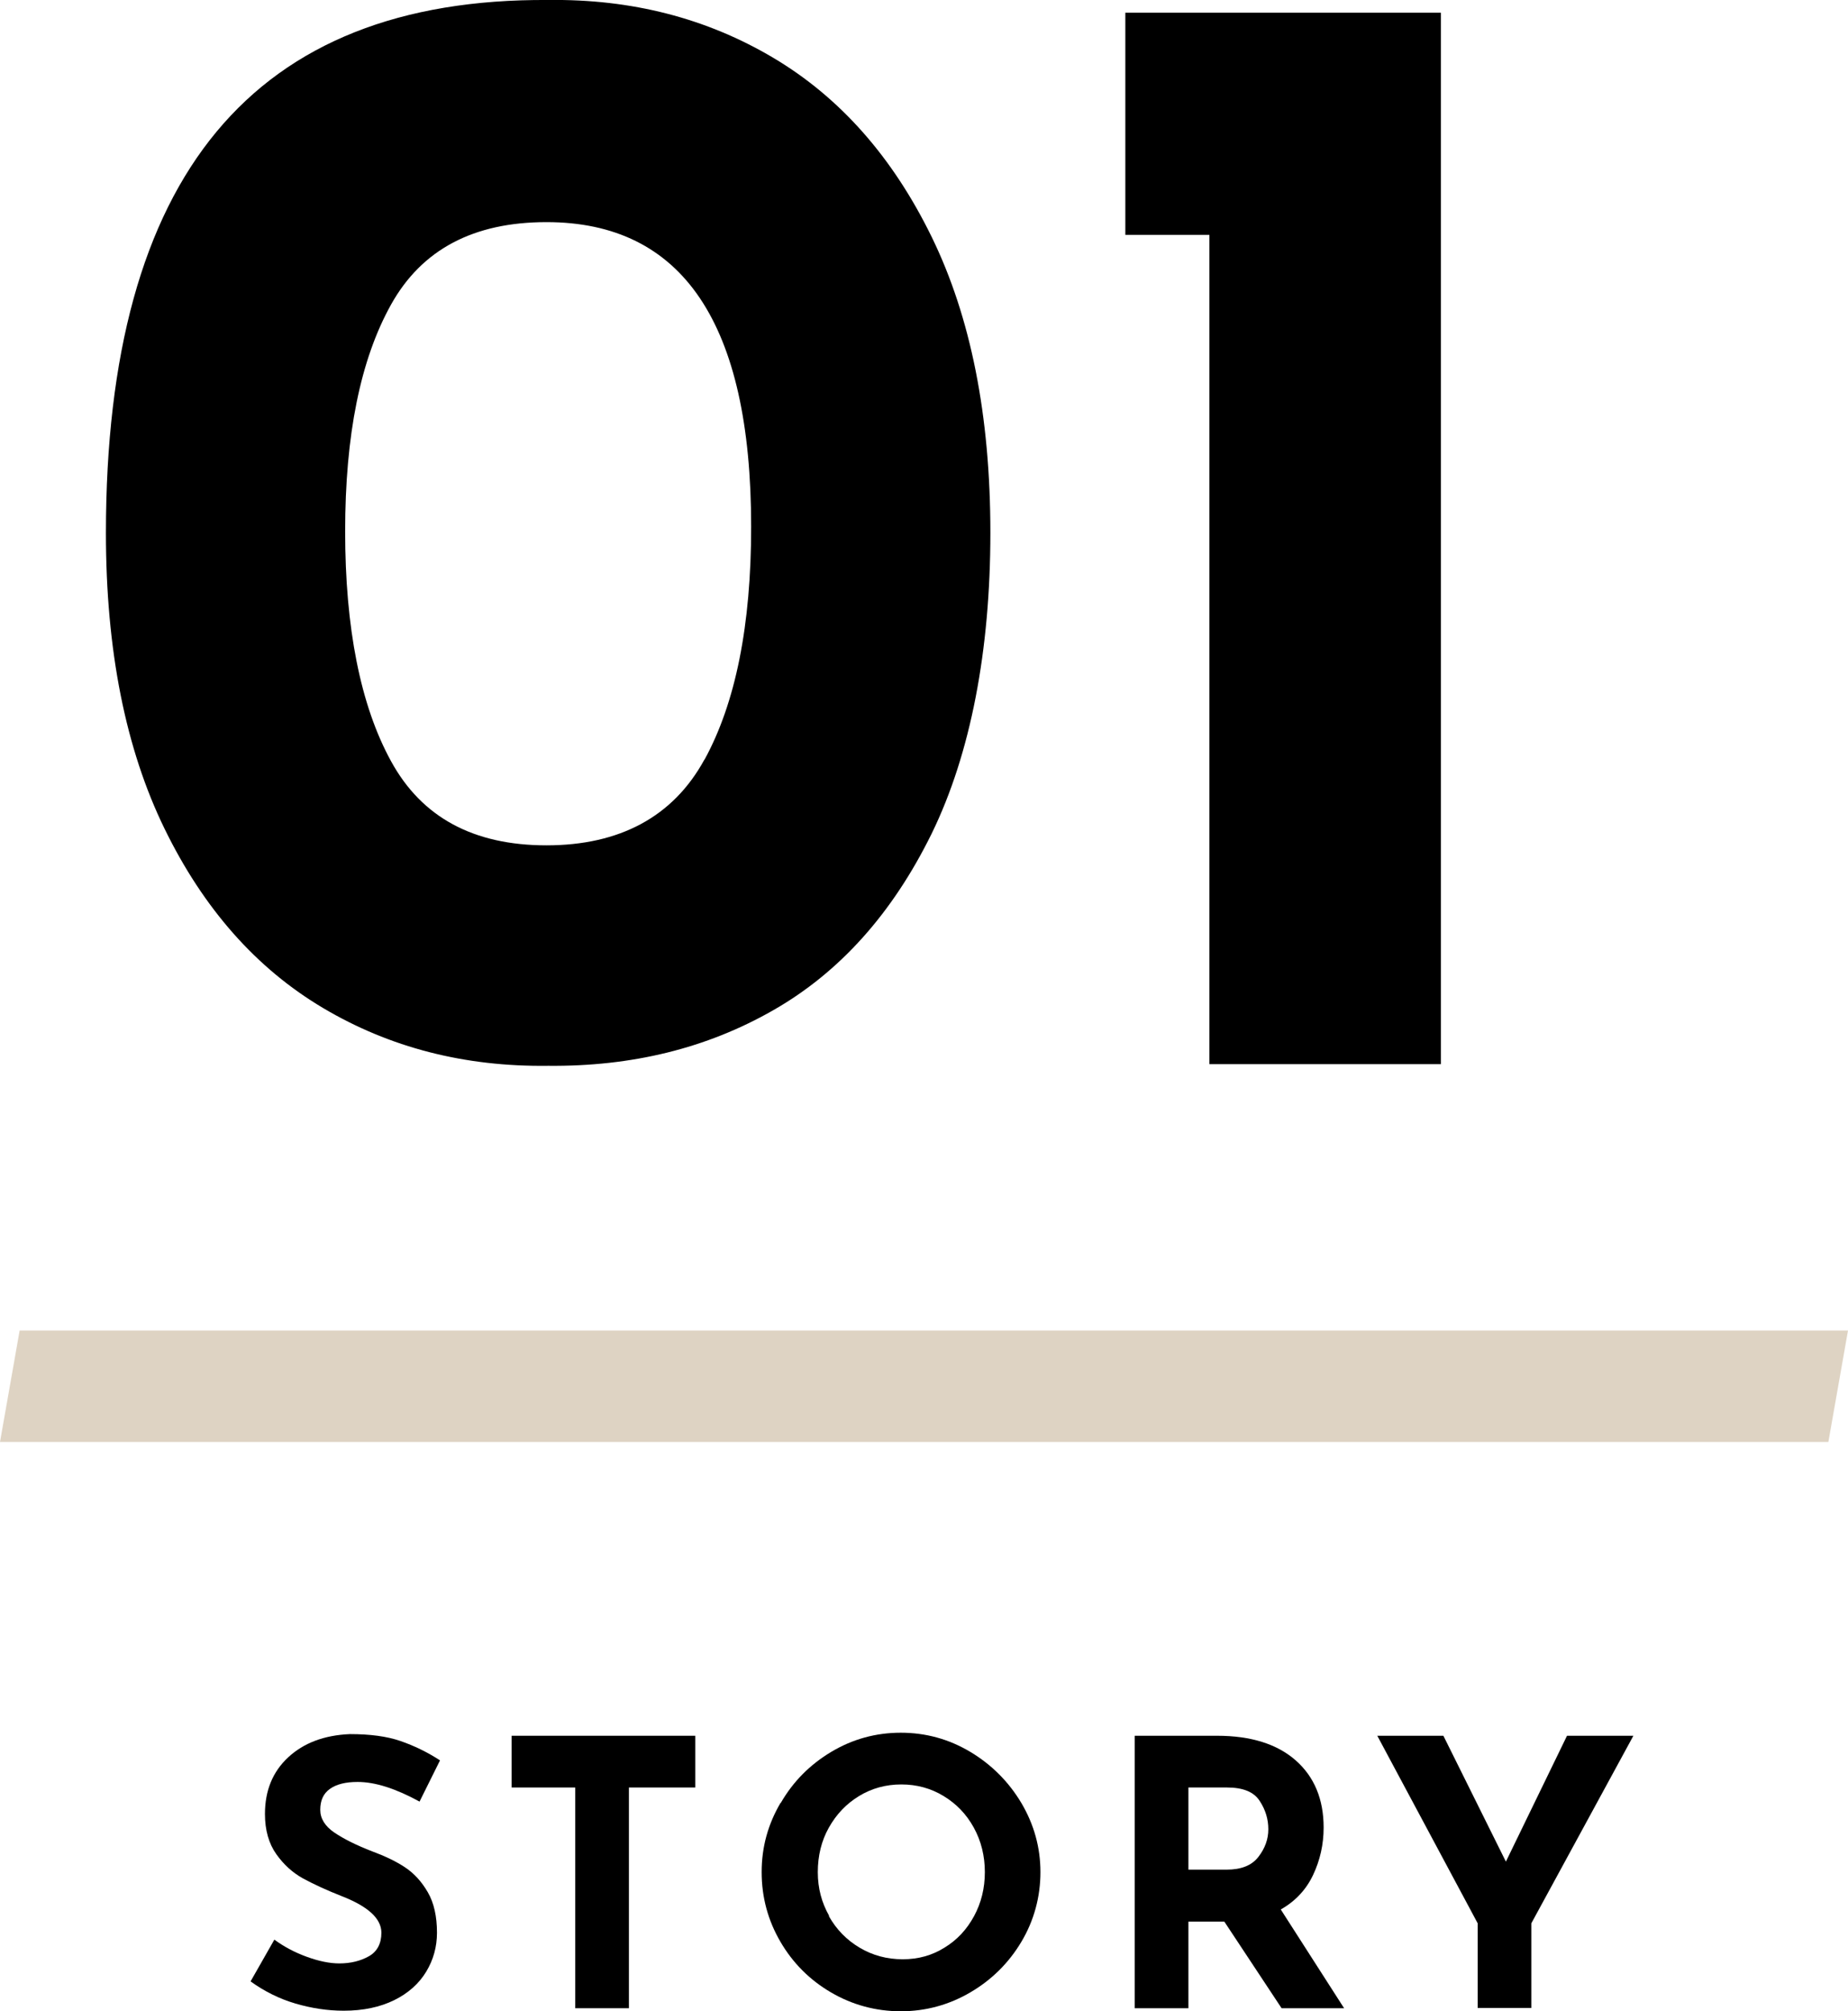
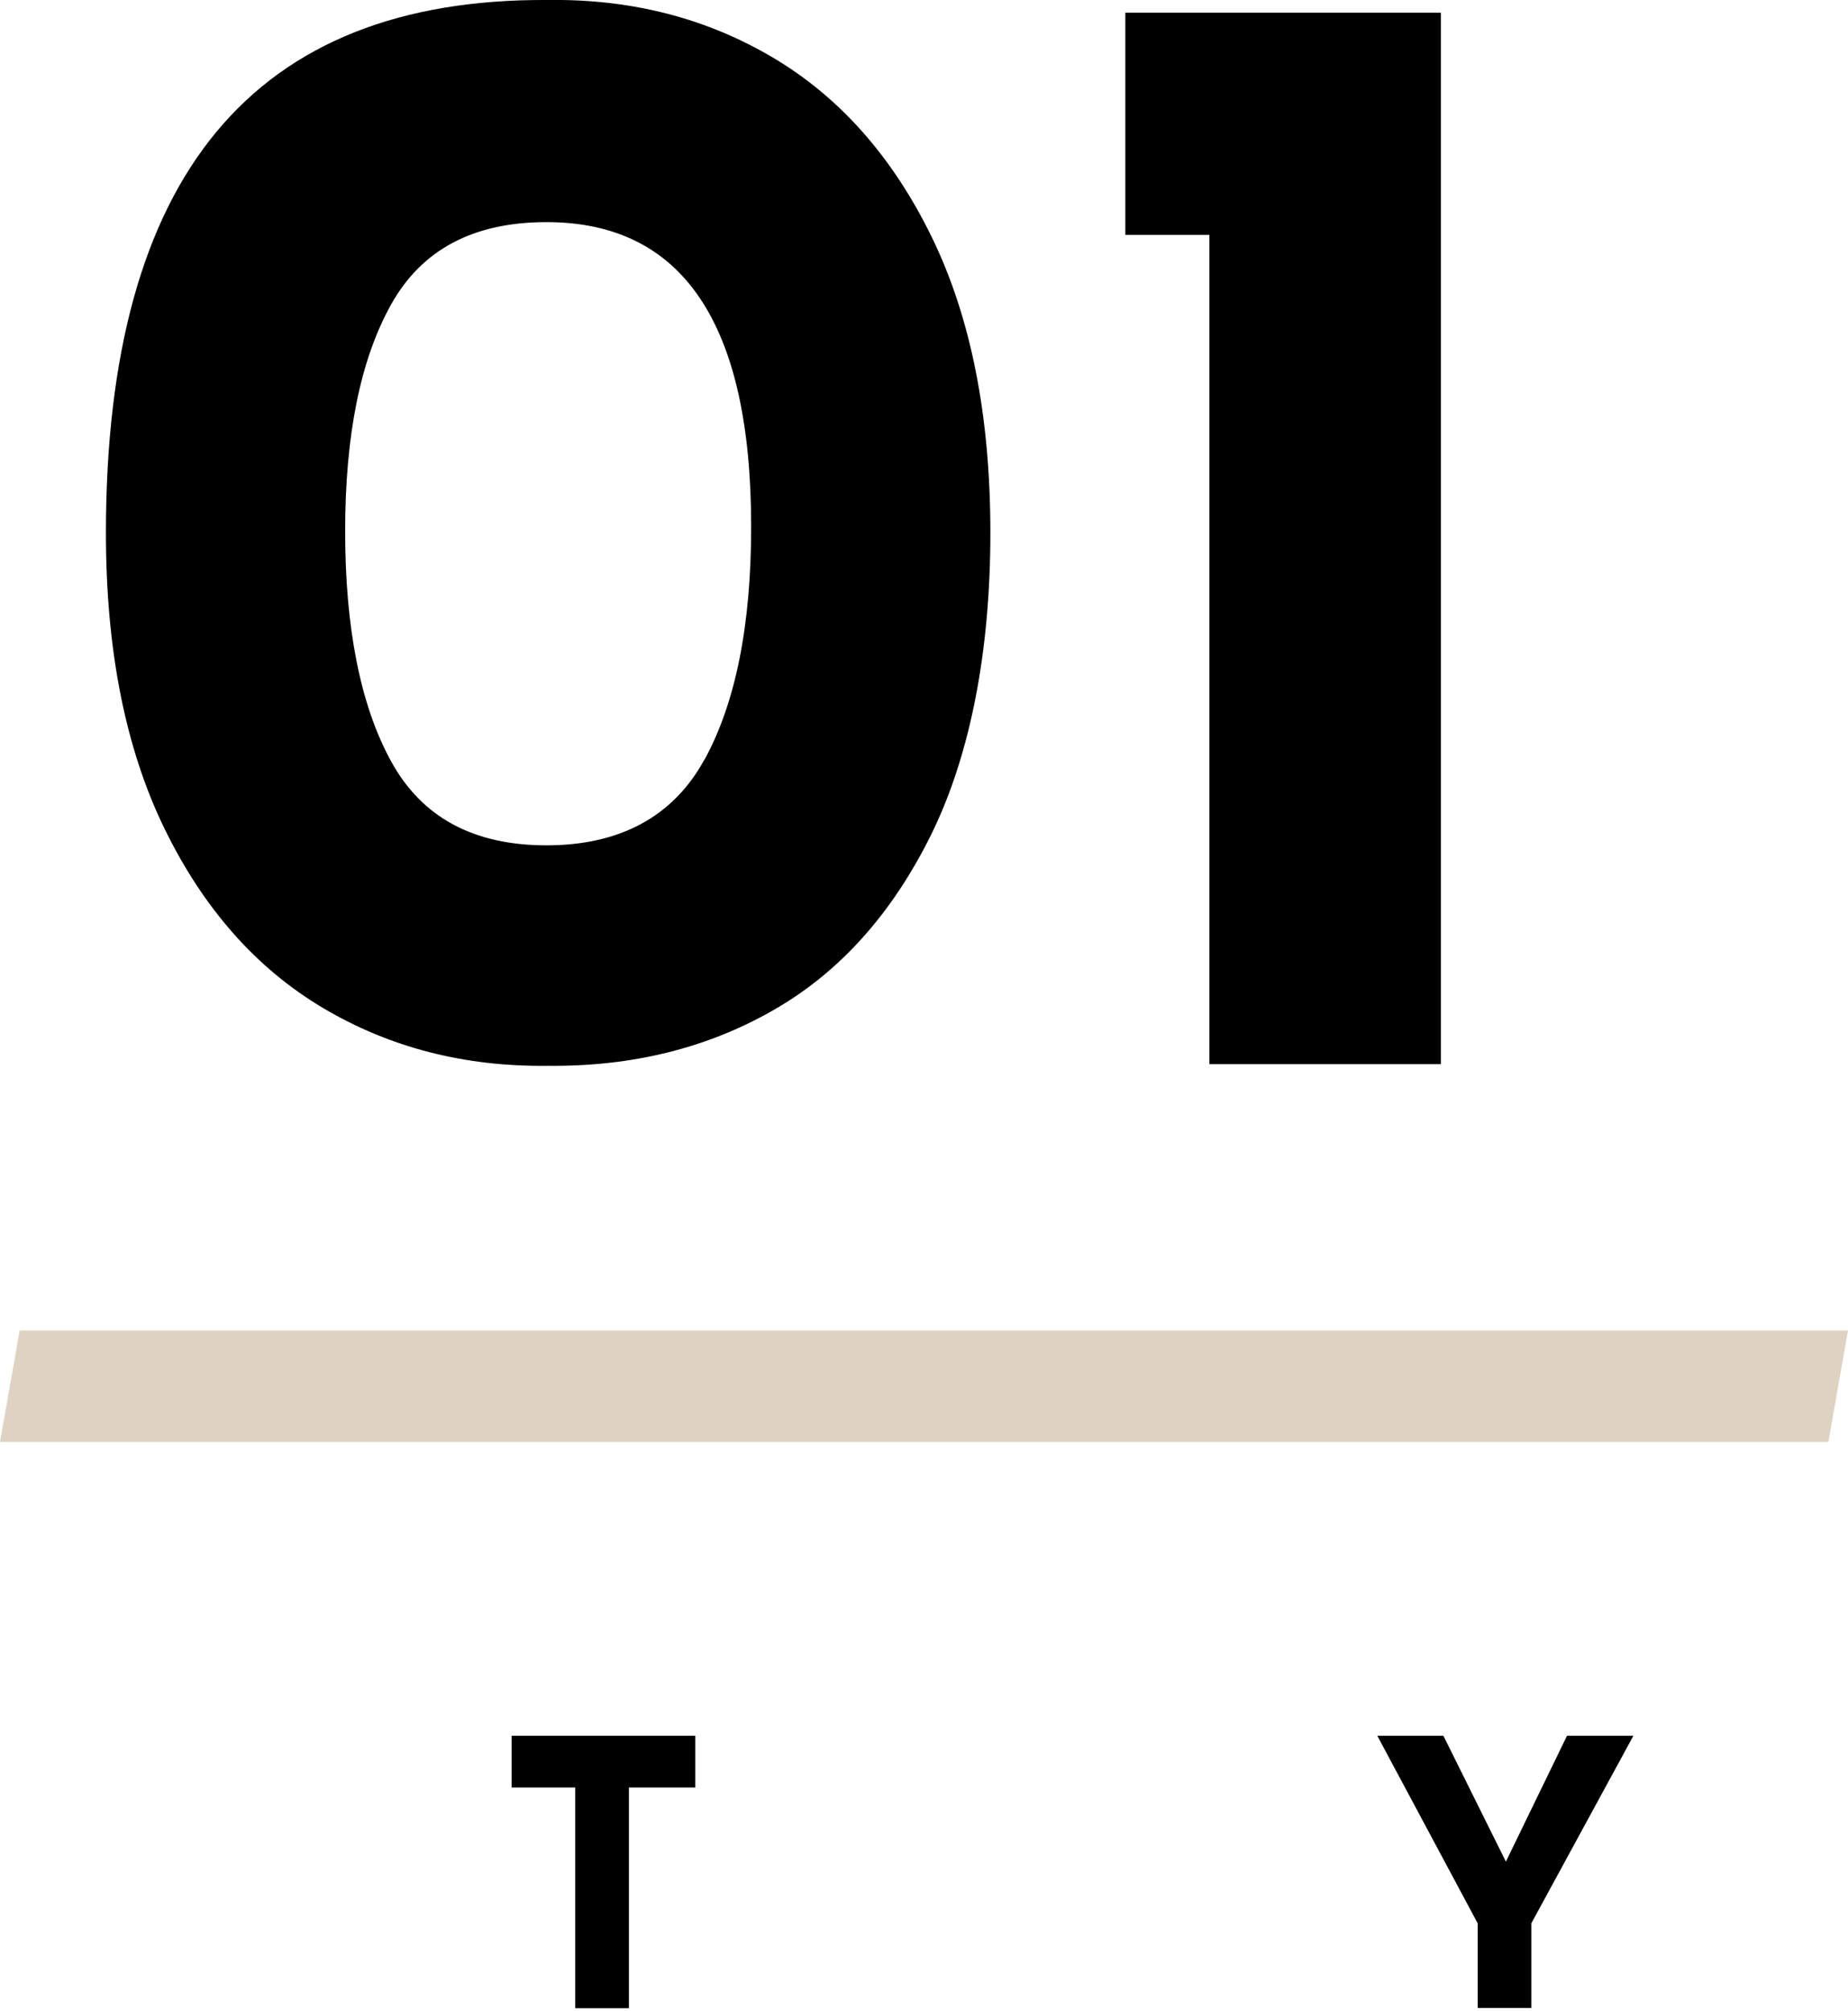
<svg xmlns="http://www.w3.org/2000/svg" id="_レイヤー_2" data-name="レイヤー 2" viewBox="0 0 66.82 72.71">
  <defs>
    <style>
      .cls-1 {
        fill: #ded3c3;
      }
    </style>
  </defs>
  <g id="_デザイン" data-name="デザイン">
    <g>
-       <path d="M12.93,64.42c-.43,0-.76.08-1,.25-.24.17-.35.42-.35.76,0,.31.17.59.51.82s.8.46,1.37.68c.46.17.86.36,1.19.58.33.22.6.52.82.9.22.38.33.87.33,1.46,0,.51-.13.98-.39,1.41-.26.43-.65.78-1.16,1.03-.51.25-1.12.38-1.82.38-.59,0-1.17-.09-1.75-.26-.58-.17-1.12-.44-1.62-.8l.86-1.51c.34.25.73.46,1.17.62.44.16.83.24,1.18.24.41,0,.77-.09,1.07-.26.3-.17.45-.46.45-.85,0-.51-.48-.95-1.43-1.32-.56-.22-1.03-.44-1.4-.64-.38-.21-.7-.5-.97-.88-.27-.38-.41-.87-.41-1.45,0-.85.28-1.53.84-2.05.56-.52,1.3-.8,2.23-.84.73,0,1.34.08,1.83.25.49.17.97.4,1.43.7l-.74,1.49c-.86-.47-1.6-.71-2.24-.71Z" />
      <path d="M25.14,62.75v1.87h-2.4v7.98h-1.94v-7.98h-2.3v-1.87h6.64Z" />
-       <path d="M28.23,65.18c.45-.78,1.06-1.39,1.83-1.85.77-.46,1.61-.69,2.51-.69s1.74.23,2.51.69c.77.46,1.39,1.08,1.85,1.85.46.78.69,1.61.69,2.5s-.23,1.75-.69,2.52c-.46.77-1.08,1.38-1.85,1.83-.77.45-1.61.68-2.51.68s-1.75-.23-2.52-.68c-.77-.45-1.38-1.06-1.83-1.83-.45-.77-.68-1.61-.68-2.52s.23-1.73.68-2.5ZM29.97,69.27c.27.48.64.86,1.11,1.14.47.28.99.42,1.56.42s1.06-.14,1.51-.42c.46-.28.81-.66,1.07-1.14.26-.48.39-1.01.39-1.59s-.13-1.12-.4-1.61-.63-.86-1.09-1.14c-.46-.28-.97-.42-1.53-.42s-1.07.14-1.53.42c-.46.28-.82.66-1.09,1.14s-.4,1.02-.4,1.61.14,1.1.41,1.58Z" />
-       <path d="M46.34,72.6l-2.07-3.13h-1.3v3.13h-1.94v-9.85h2.98c1.22,0,2.17.3,2.84.89s1.01,1.4,1.01,2.43c0,.61-.13,1.18-.38,1.71-.25.53-.64.95-1.17,1.25l2.29,3.57h-2.26ZM42.97,67.59h1.38c.53,0,.91-.15,1.15-.46.24-.31.36-.64.36-1s-.1-.7-.31-1.02c-.21-.33-.6-.49-1.19-.49h-1.39v2.97Z" />
      <path d="M59.06,62.75l-3.69,6.78v3.06h-1.94v-3.06l-3.63-6.78h2.39l2.26,4.55,2.21-4.55h2.4Z" />
    </g>
    <g>
      <path d="M11.68,36.44c-2.41-1.43-4.32-3.59-5.73-6.48-1.41-2.89-2.12-6.45-2.12-10.69C3.83,6.35,9.16-.07,19.82,0c3.02-.04,5.73.66,8.14,2.09,2.41,1.43,4.32,3.59,5.73,6.48,1.41,2.89,2.12,6.45,2.12,10.69s-.71,7.98-2.12,10.87c-1.42,2.89-3.33,5.02-5.73,6.39-2.41,1.38-5.12,2.04-8.14,2.01-3.02.04-5.73-.66-8.14-2.09ZM25.47,27.47c1.13-2.06,1.69-4.87,1.69-8.43,0-7.34-2.47-11.01-7.4-11.01-2.64,0-4.51.99-5.62,2.98-1.11,1.99-1.66,4.72-1.66,8.2s.55,6.29,1.66,8.31c1.11,2.03,2.98,3.04,5.62,3.04s4.58-1.03,5.71-3.1Z" />
-       <path d="M52.1.46v38.01h-8.37V8.49h-3.04V.46h11.41Z" />
+       <path d="M52.1.46v38.01h-8.37V8.49h-3.04V.46Z" />
    </g>
    <polygon class="cls-1" points="66.11 52.13 0 52.13 .71 48.1 66.82 48.1 66.11 52.13" />
  </g>
</svg>